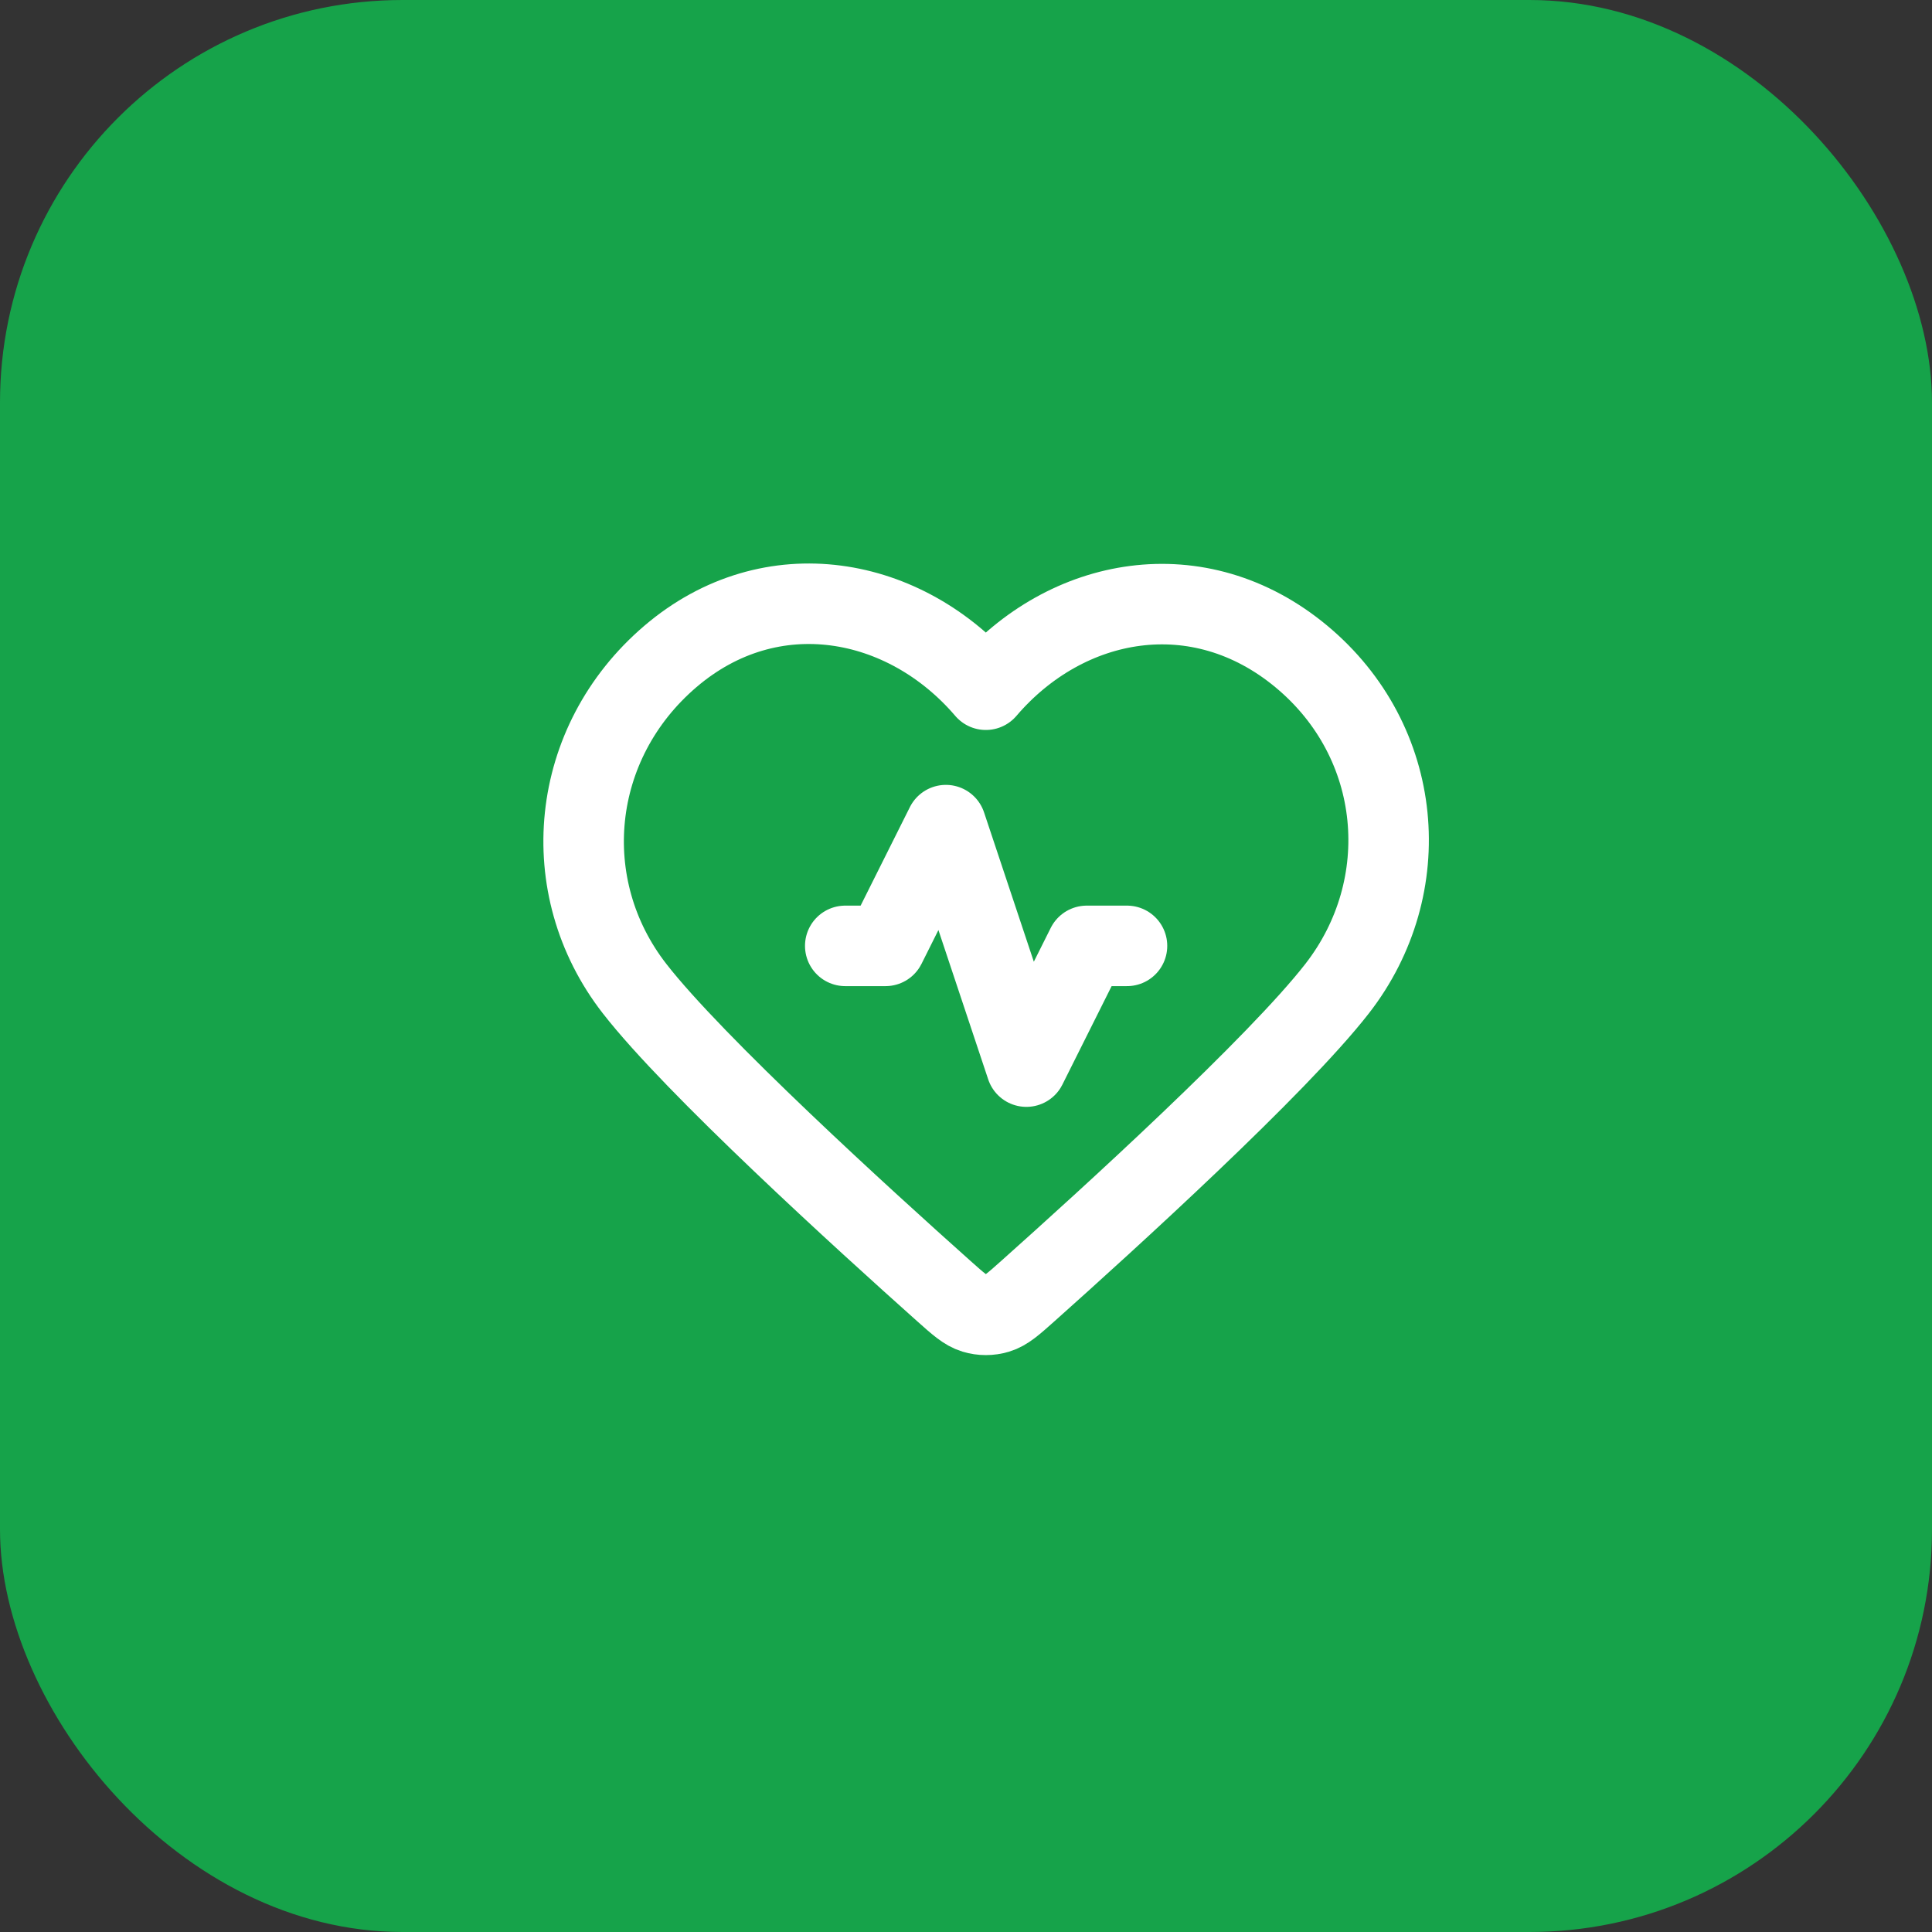
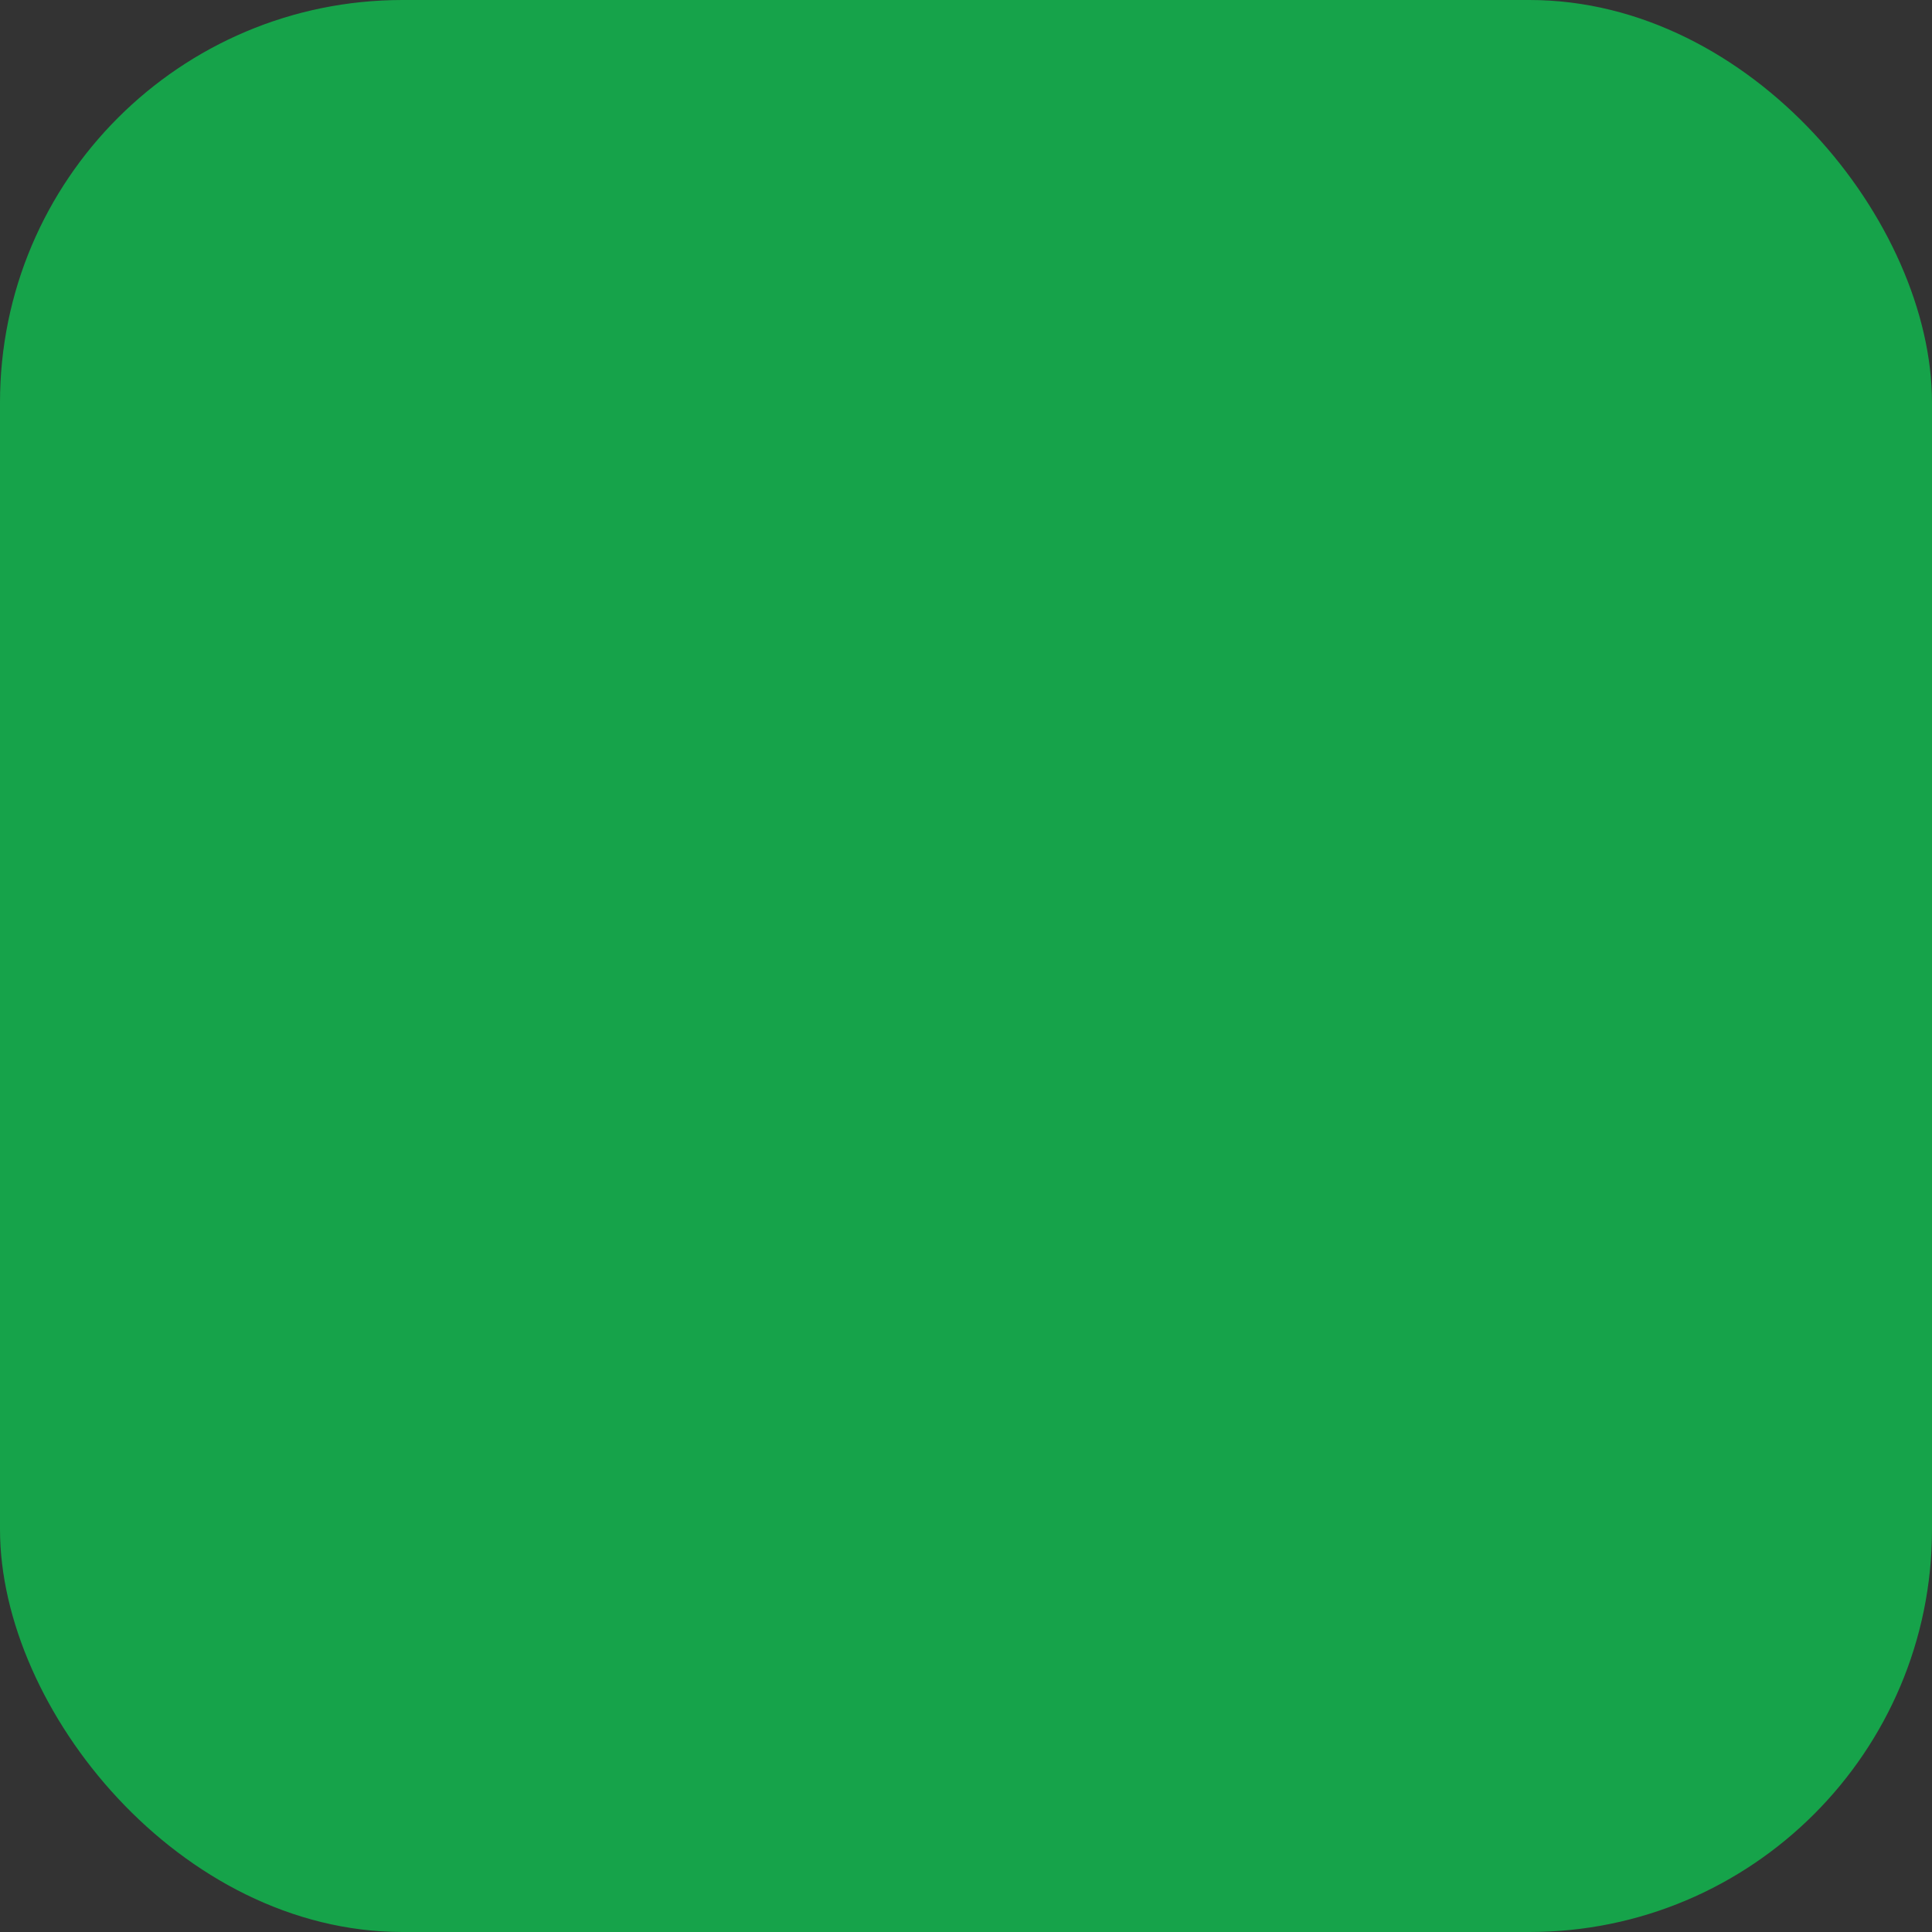
<svg xmlns="http://www.w3.org/2000/svg" width="48" height="48" viewBox="0 0 48 48" fill="none">
  <rect x="0" y="0" width="48" height="48" fill="#333333" stroke="none" />
  <rect width="48" height="48" rx="10" fill="#16A34A" />
-   <path d="M28 23.5H27L25.5 26.5L23.5 20.5L22 23.5H21M24.493 17.136C22.494 14.798 19.16 14.17 16.655 16.31C14.15 18.45 13.797 22.029 15.764 24.56C17.25 26.472 21.471 30.311 23.448 32.075C23.811 32.399 23.993 32.561 24.206 32.625C24.39 32.681 24.596 32.681 24.78 32.625C24.993 32.561 25.175 32.399 25.538 32.075C27.515 30.311 31.736 26.472 33.222 24.56C35.189 22.029 34.88 18.428 32.332 16.31C29.784 14.192 26.492 14.798 24.493 17.136Z" stroke="white" stroke-width="2" stroke-linecap="round" stroke-linejoin="round" />
</svg>